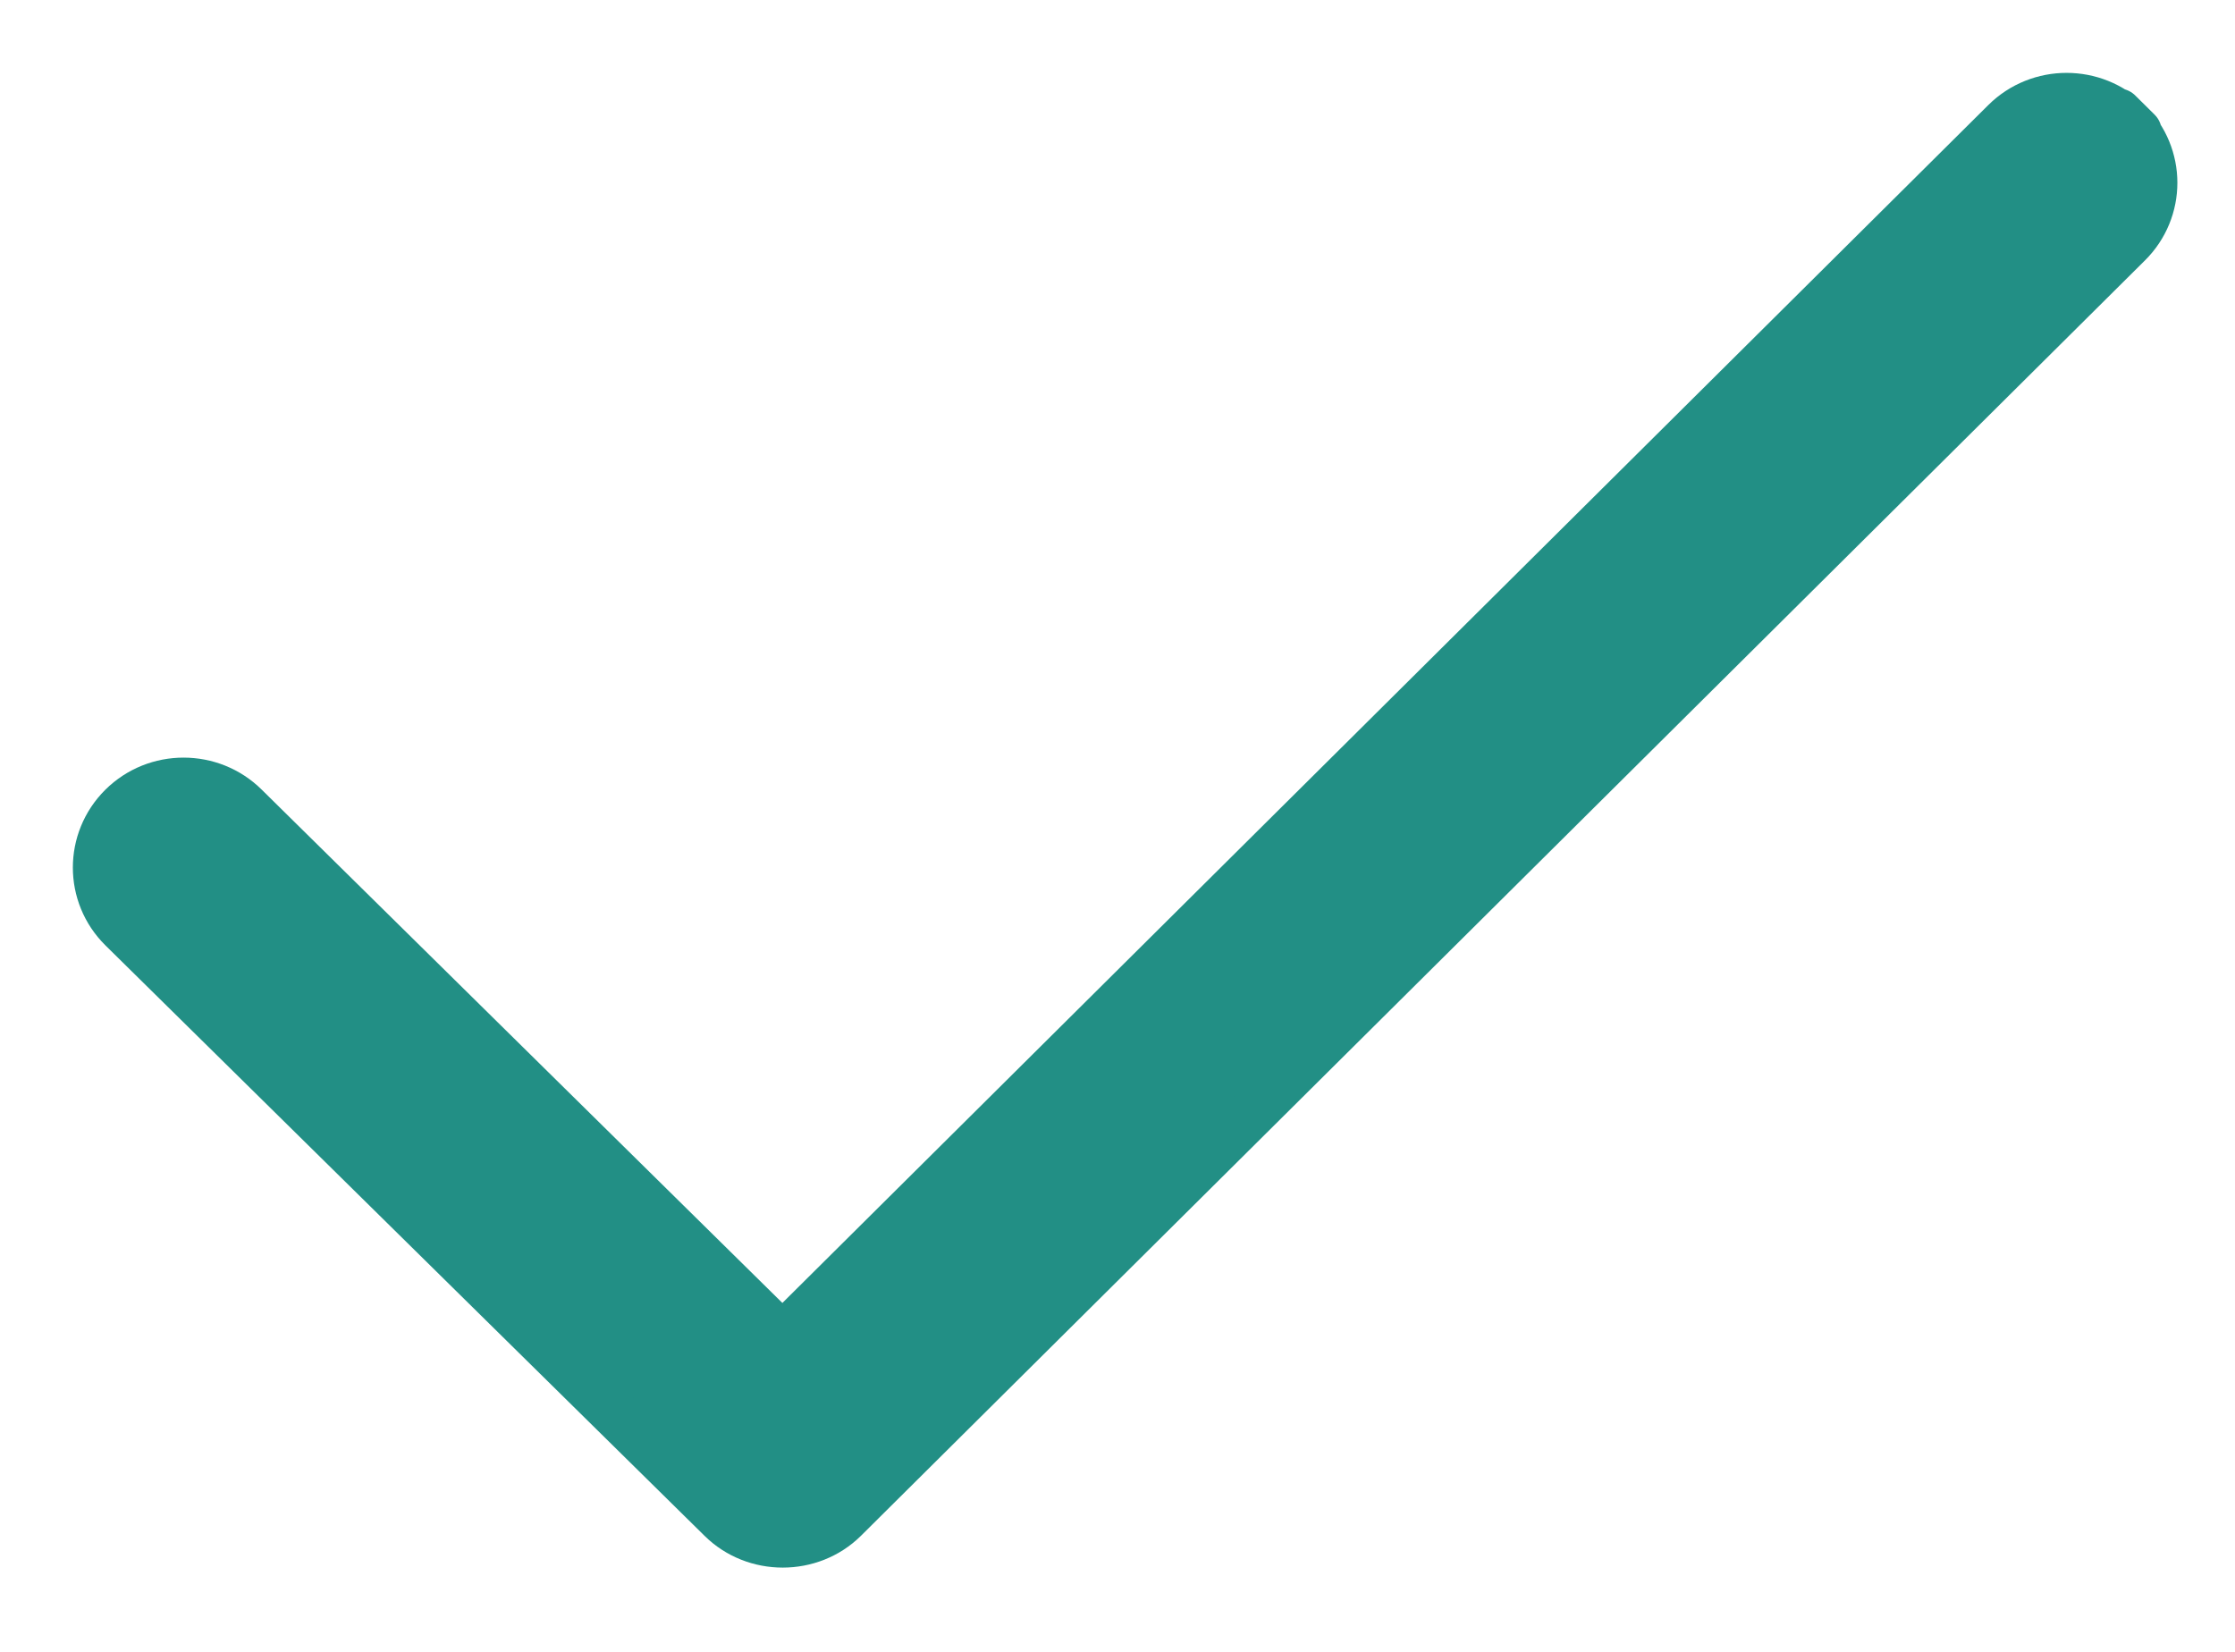
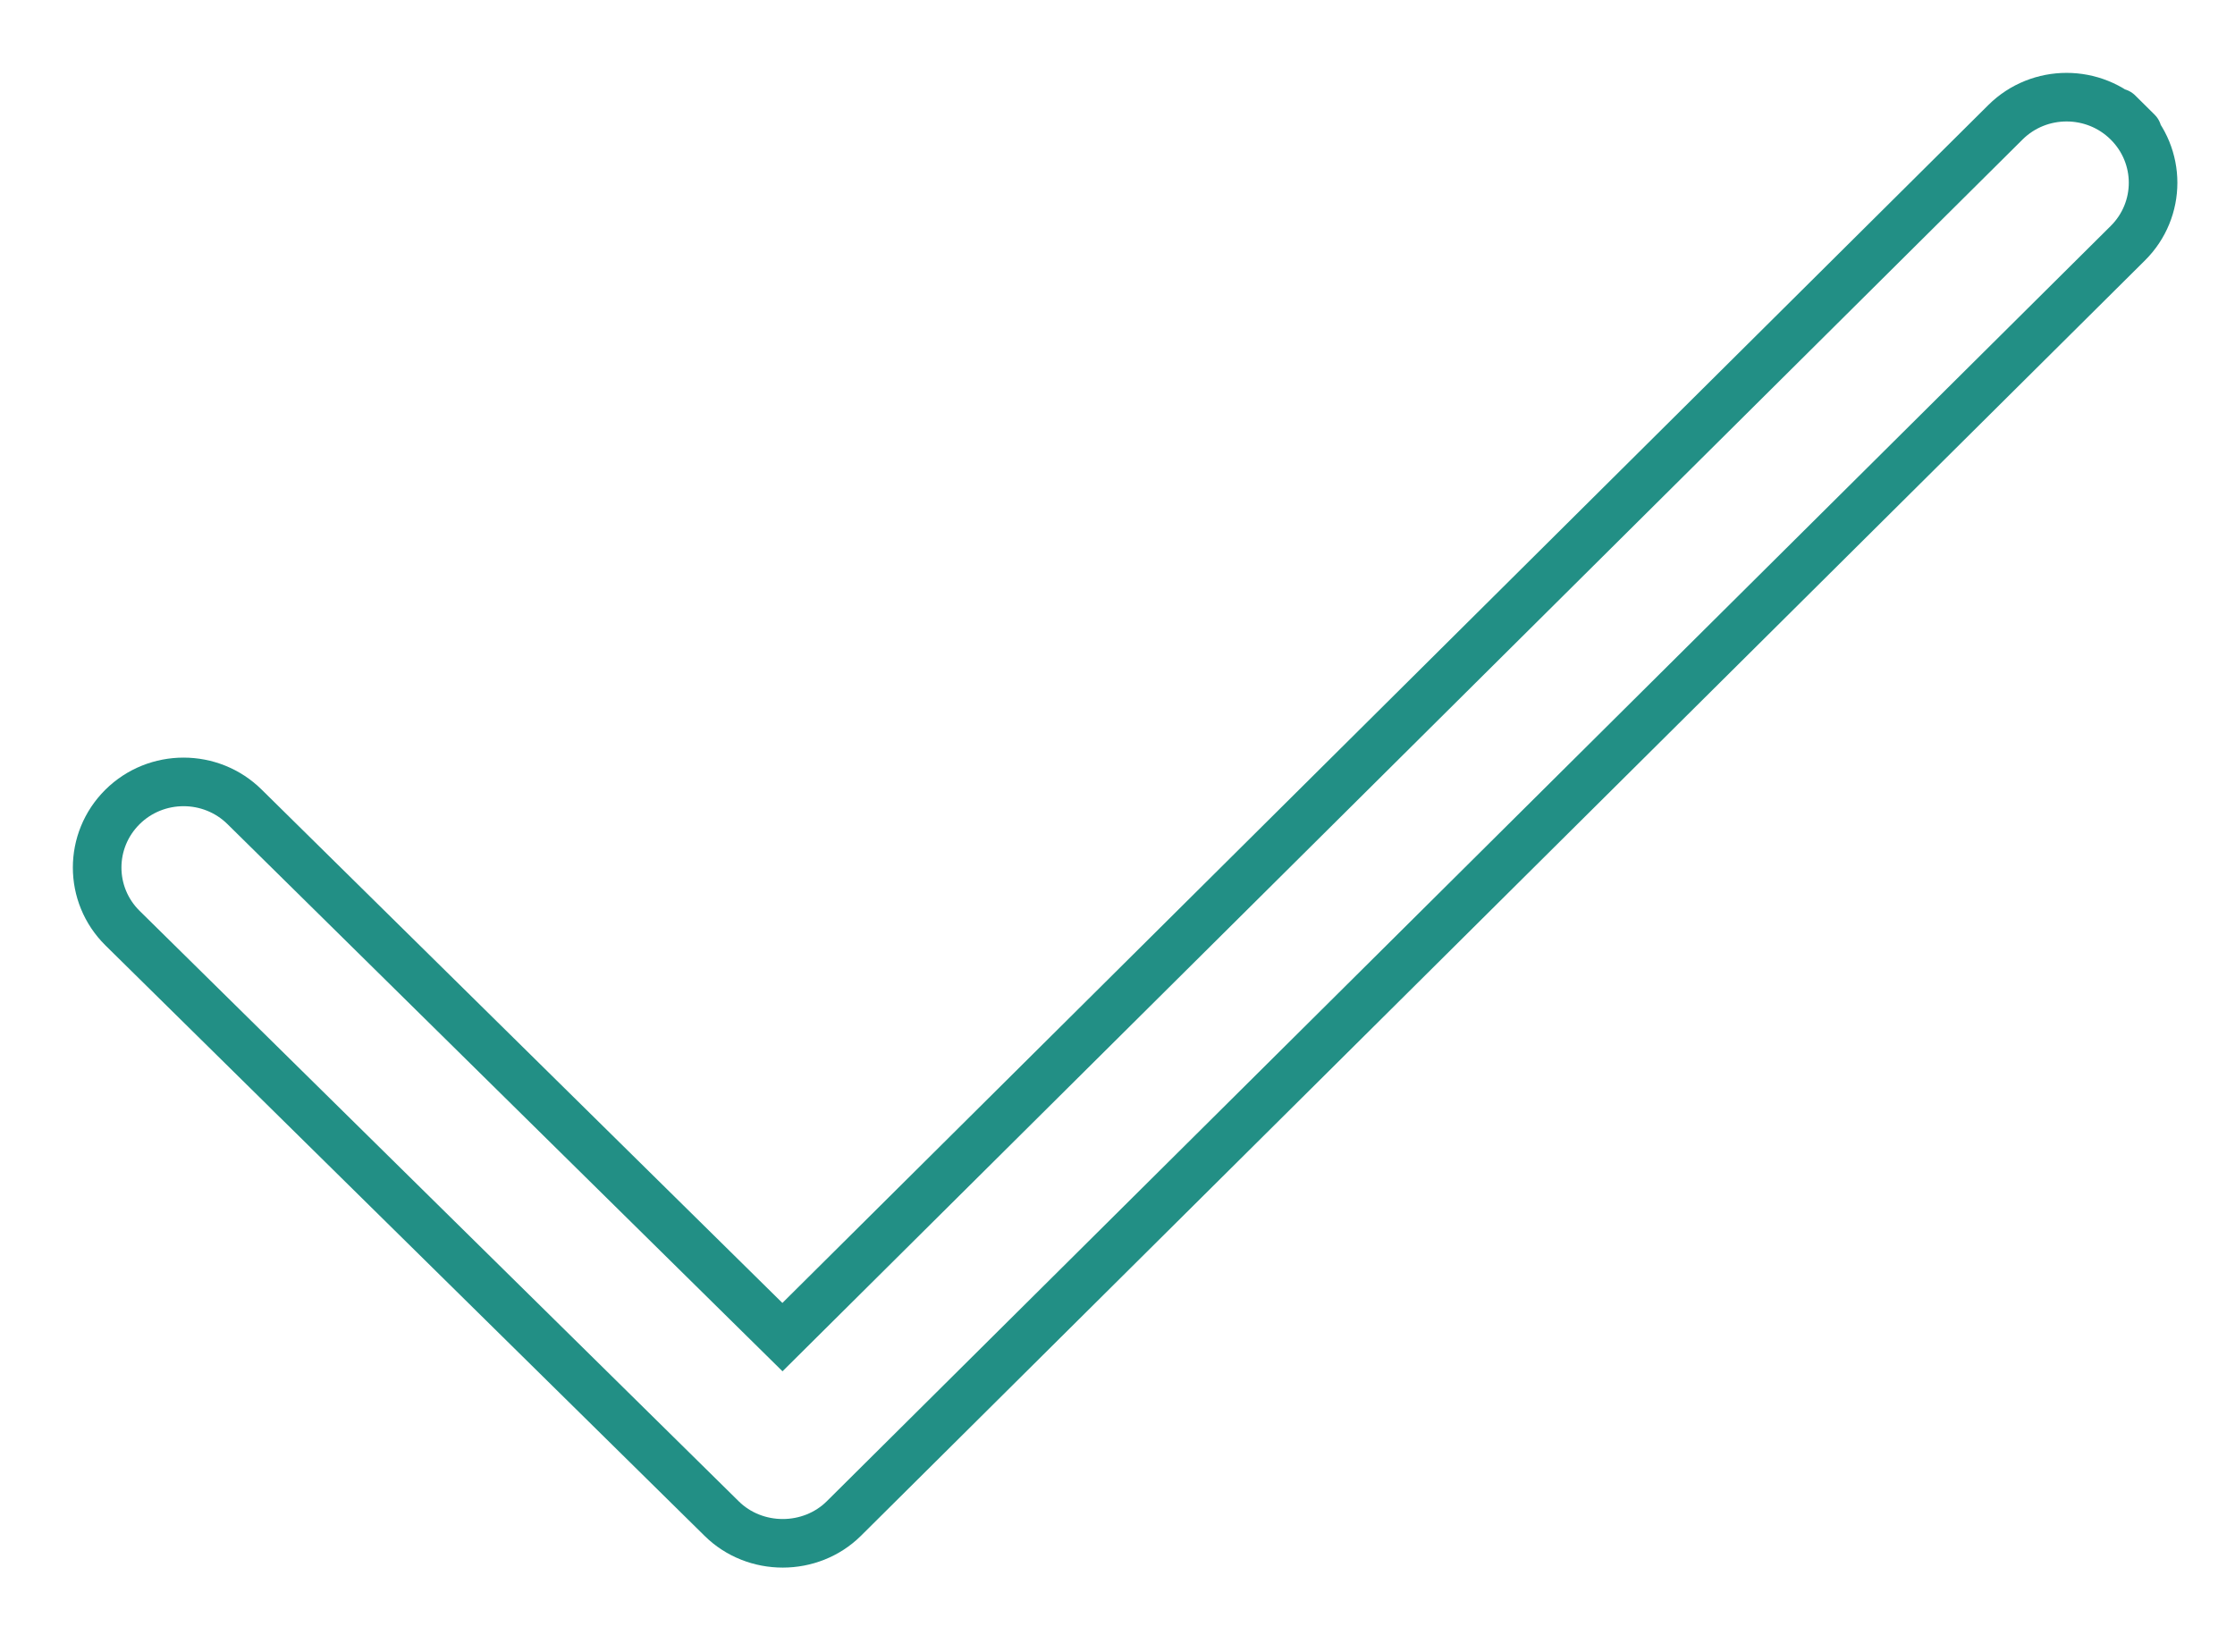
<svg xmlns="http://www.w3.org/2000/svg" width="23" height="17" viewBox="0 0 23 17" fill="none">
  <g clip-path="url(#clip0_237_2)">
-     <path d="M21.896 1.258C21.549 0.914 20.985 0.914 20.638 1.258L8.052 13.761L2.518 8.305C2.171 7.961 1.607 7.961 1.26 8.305C0.913 8.65 0.913 9.207 1.26 9.551L7.426 15.628C7.769 15.968 8.341 15.968 8.684 15.628L21.896 2.504C22.244 2.16 22.244 1.602 21.896 1.258C21.549 0.914 22.244 1.602 21.896 1.258Z" fill="#228F85" />
    <path d="M21.896 1.258C21.549 0.914 20.985 0.914 20.638 1.258L8.052 13.761L2.518 8.305C2.171 7.961 1.607 7.961 1.26 8.305C0.913 8.65 0.913 9.207 1.26 9.551L7.426 15.628C7.769 15.968 8.341 15.968 8.684 15.628L21.896 2.504C22.244 2.16 22.244 1.602 21.896 1.258ZM21.896 1.258C21.549 0.914 22.244 1.602 21.896 1.258V1.258Z" stroke="#228F85" stroke-width="0.5" />
  </g>
  <defs>
    <clipPath id="clip0_237_2">
      <rect width="23" height="17" fill="white" />
    </clipPath>
  </defs>
</svg>